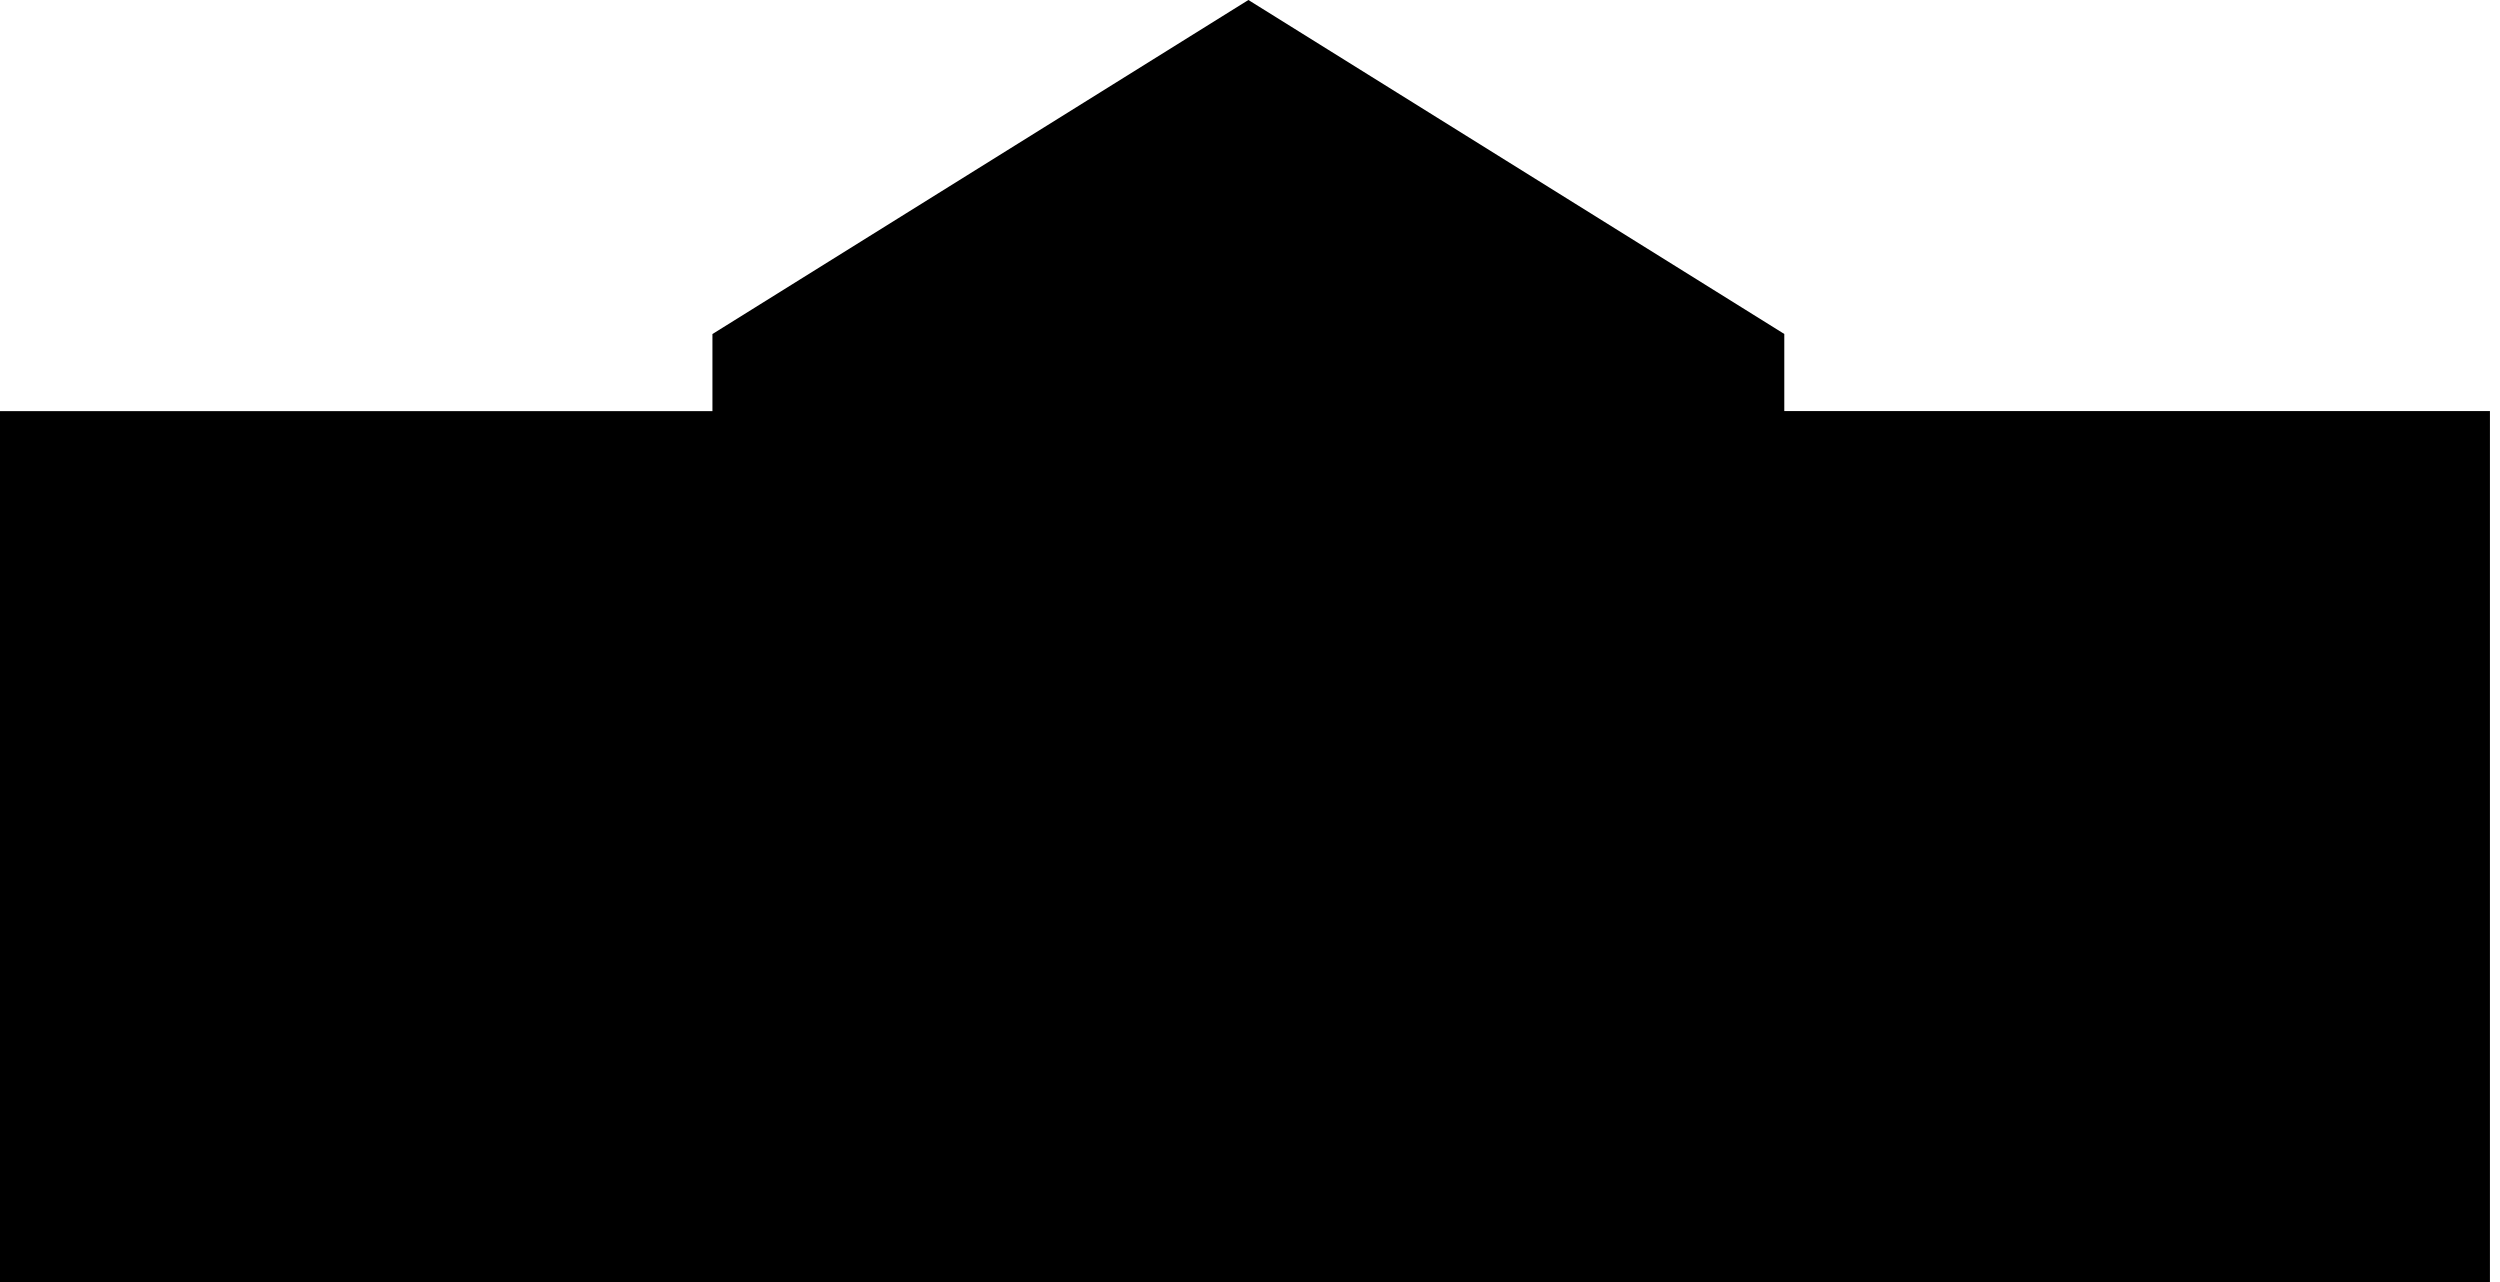
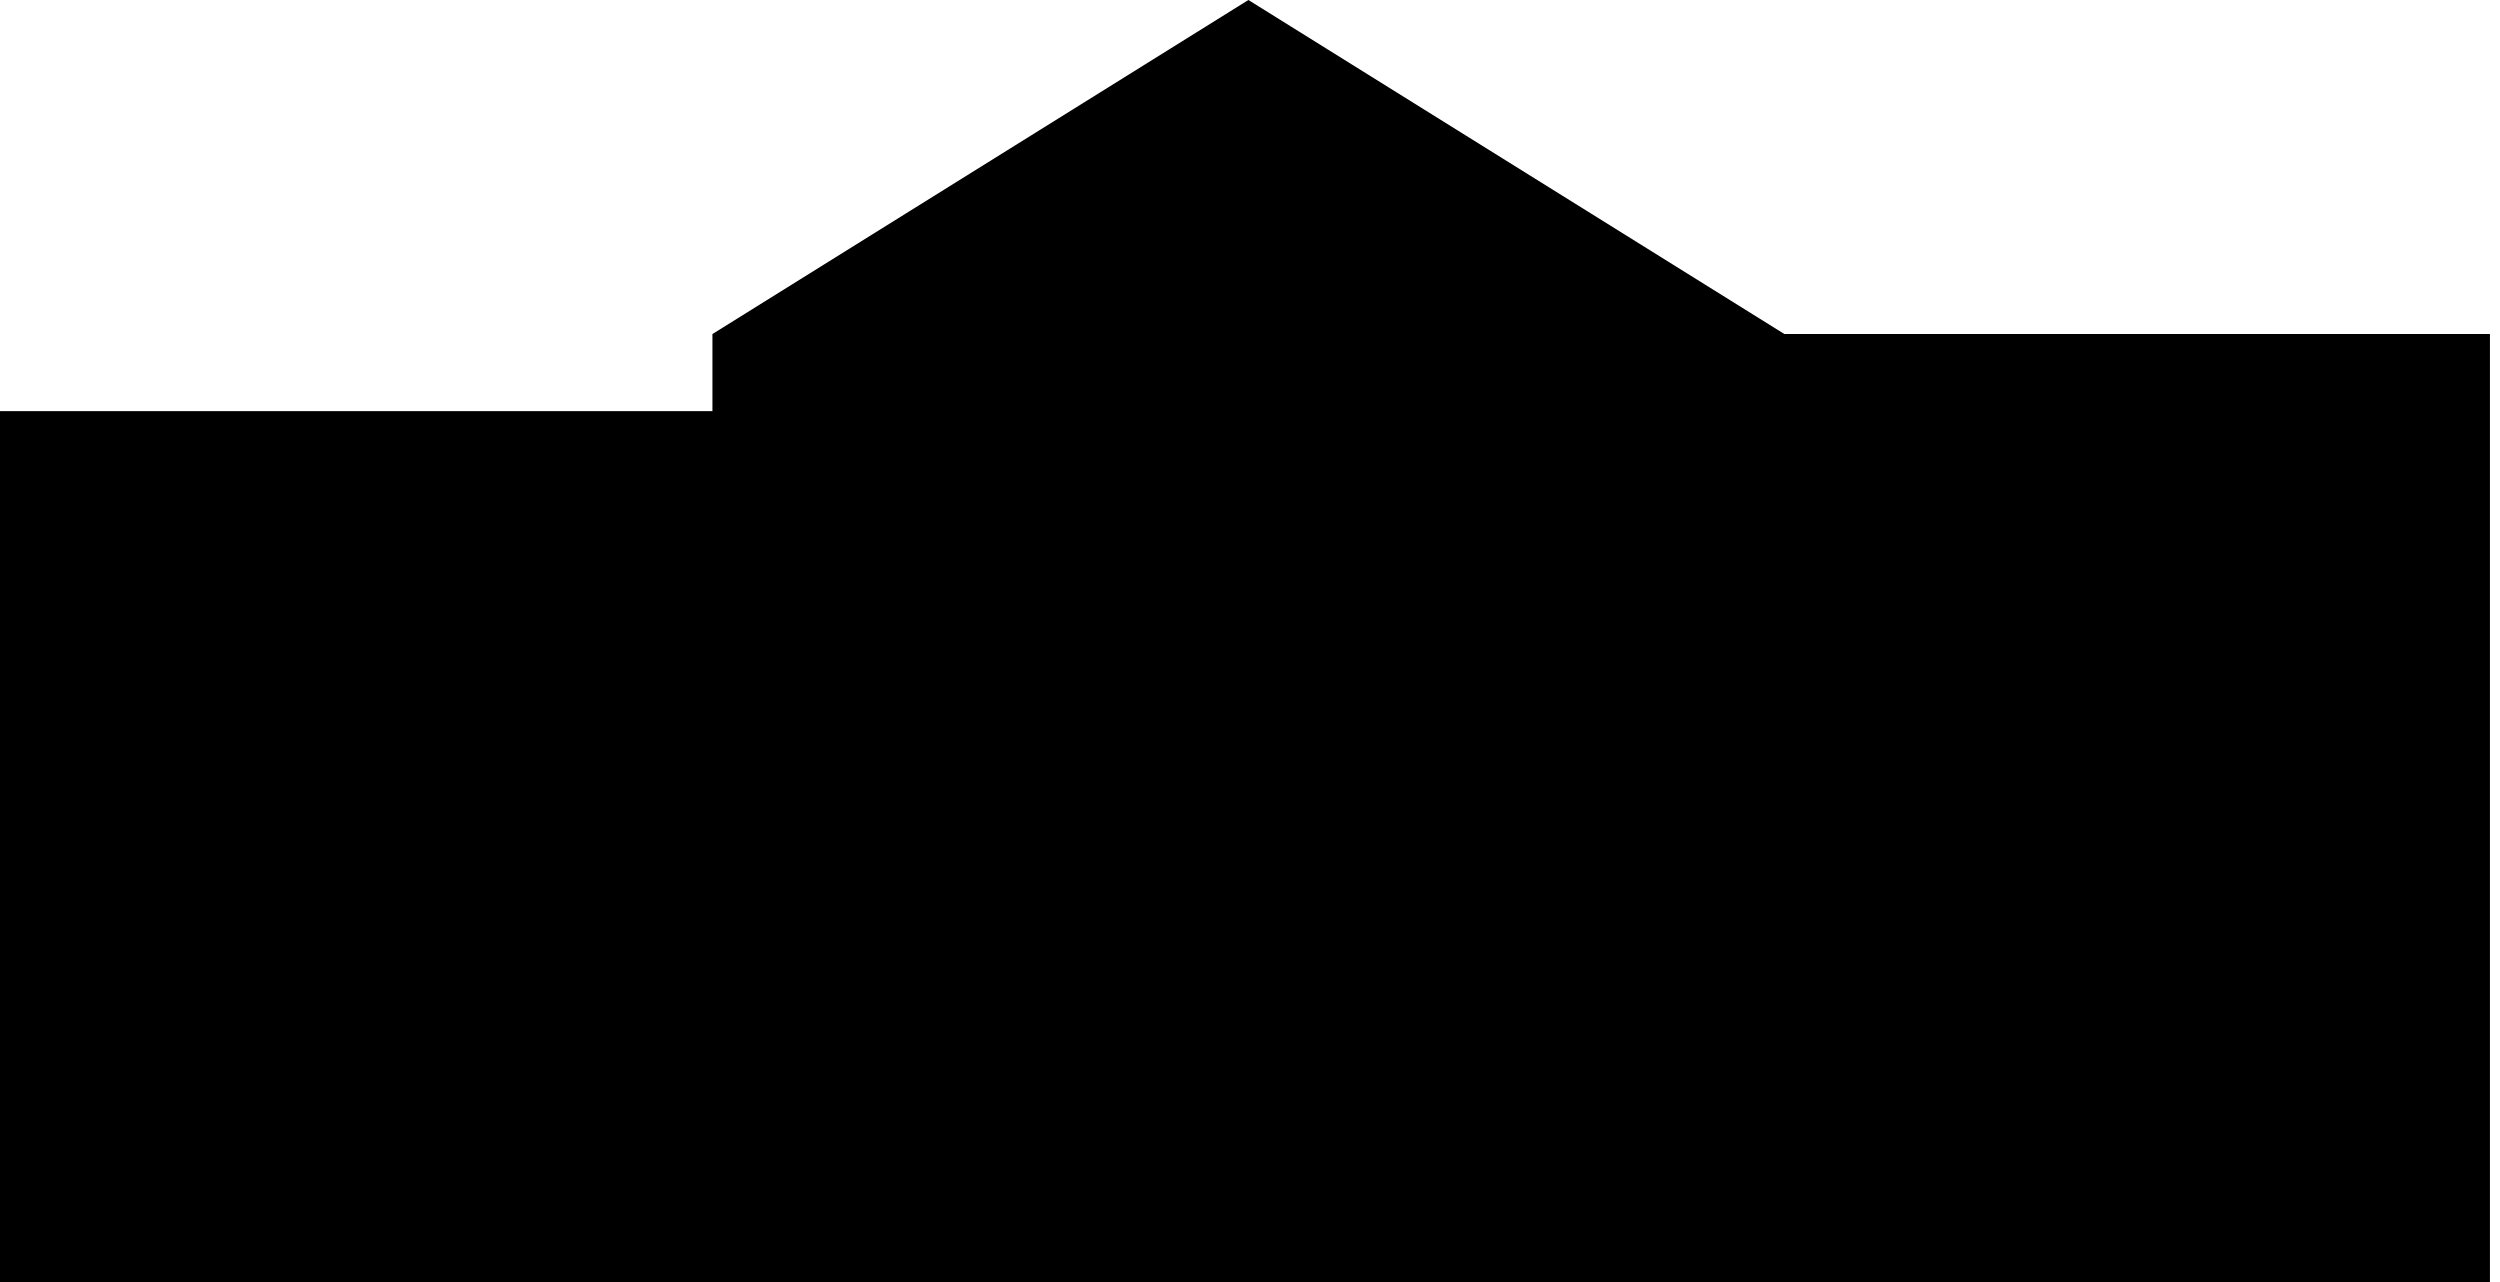
<svg xmlns="http://www.w3.org/2000/svg" width="39" height="20" viewBox="0 0 39 20" fill="none">
-   <path id="Union" d="M27.835 5.21V6.413H38.843V20H0V6.414H11.114V5.211L19.475 0L27.835 5.21Z" fill="black" />
+   <path id="Union" d="M27.835 5.21H38.843V20H0V6.414H11.114V5.211L19.475 0L27.835 5.21Z" fill="black" />
</svg>